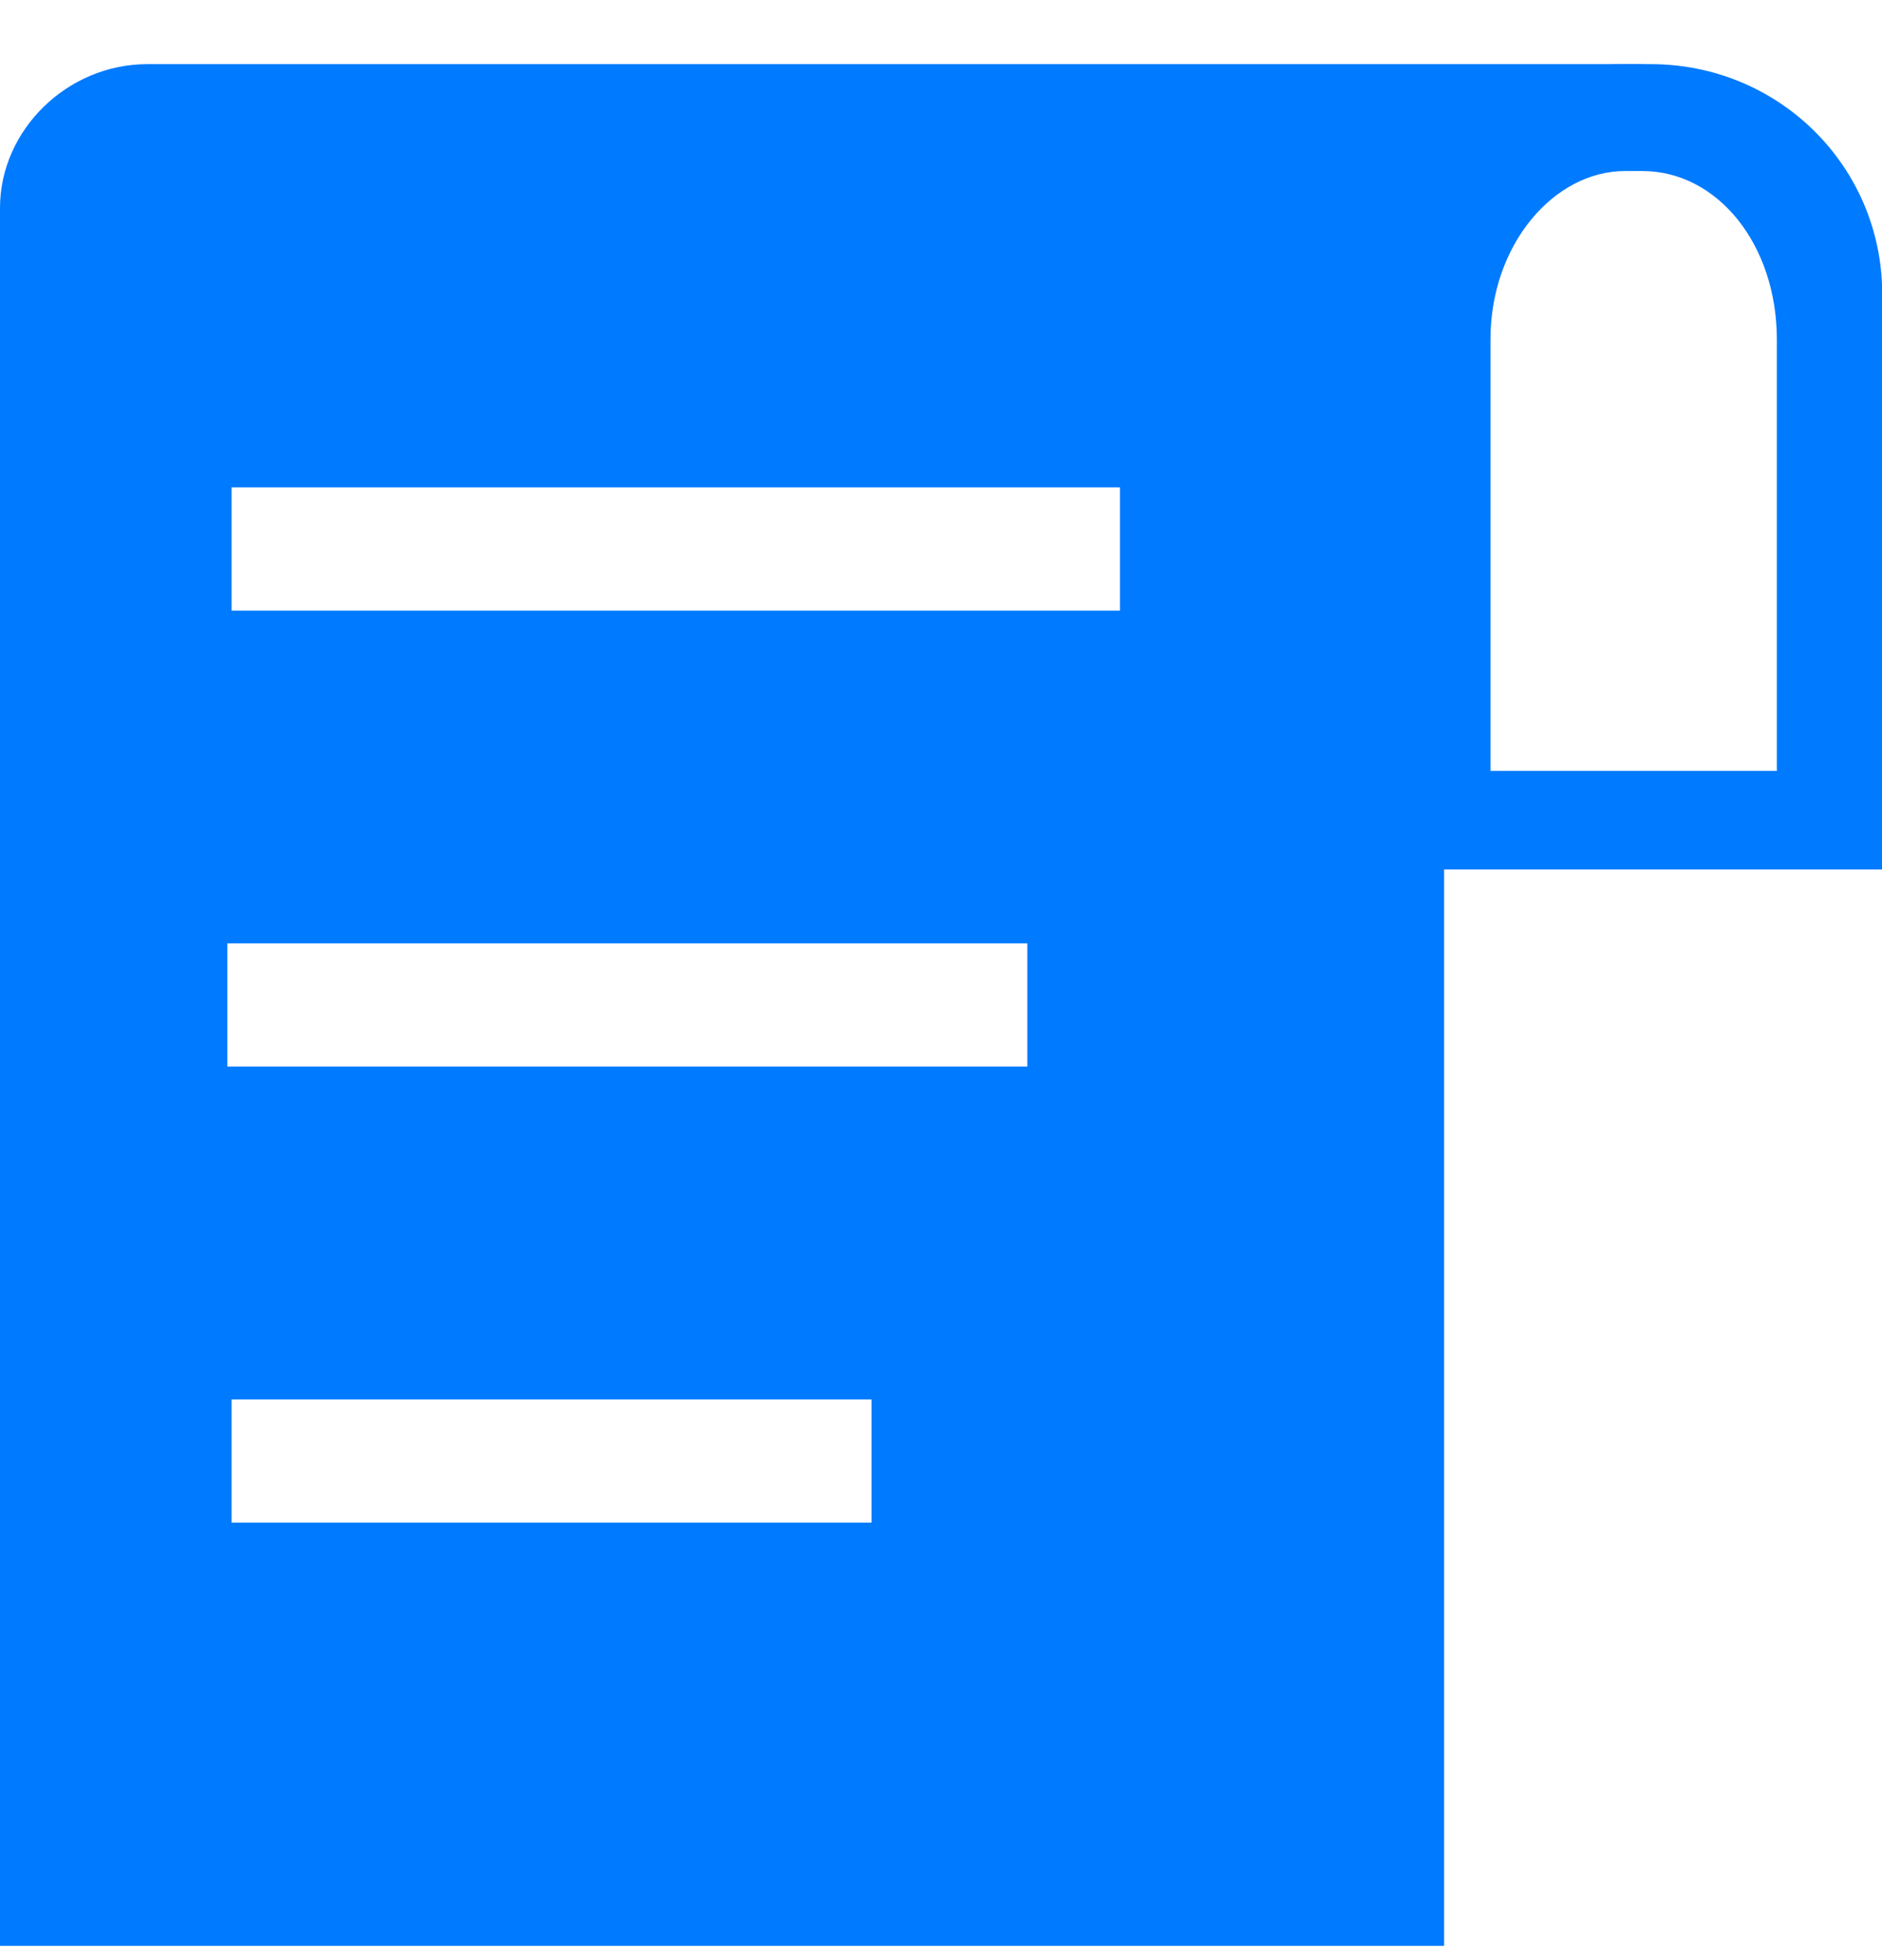
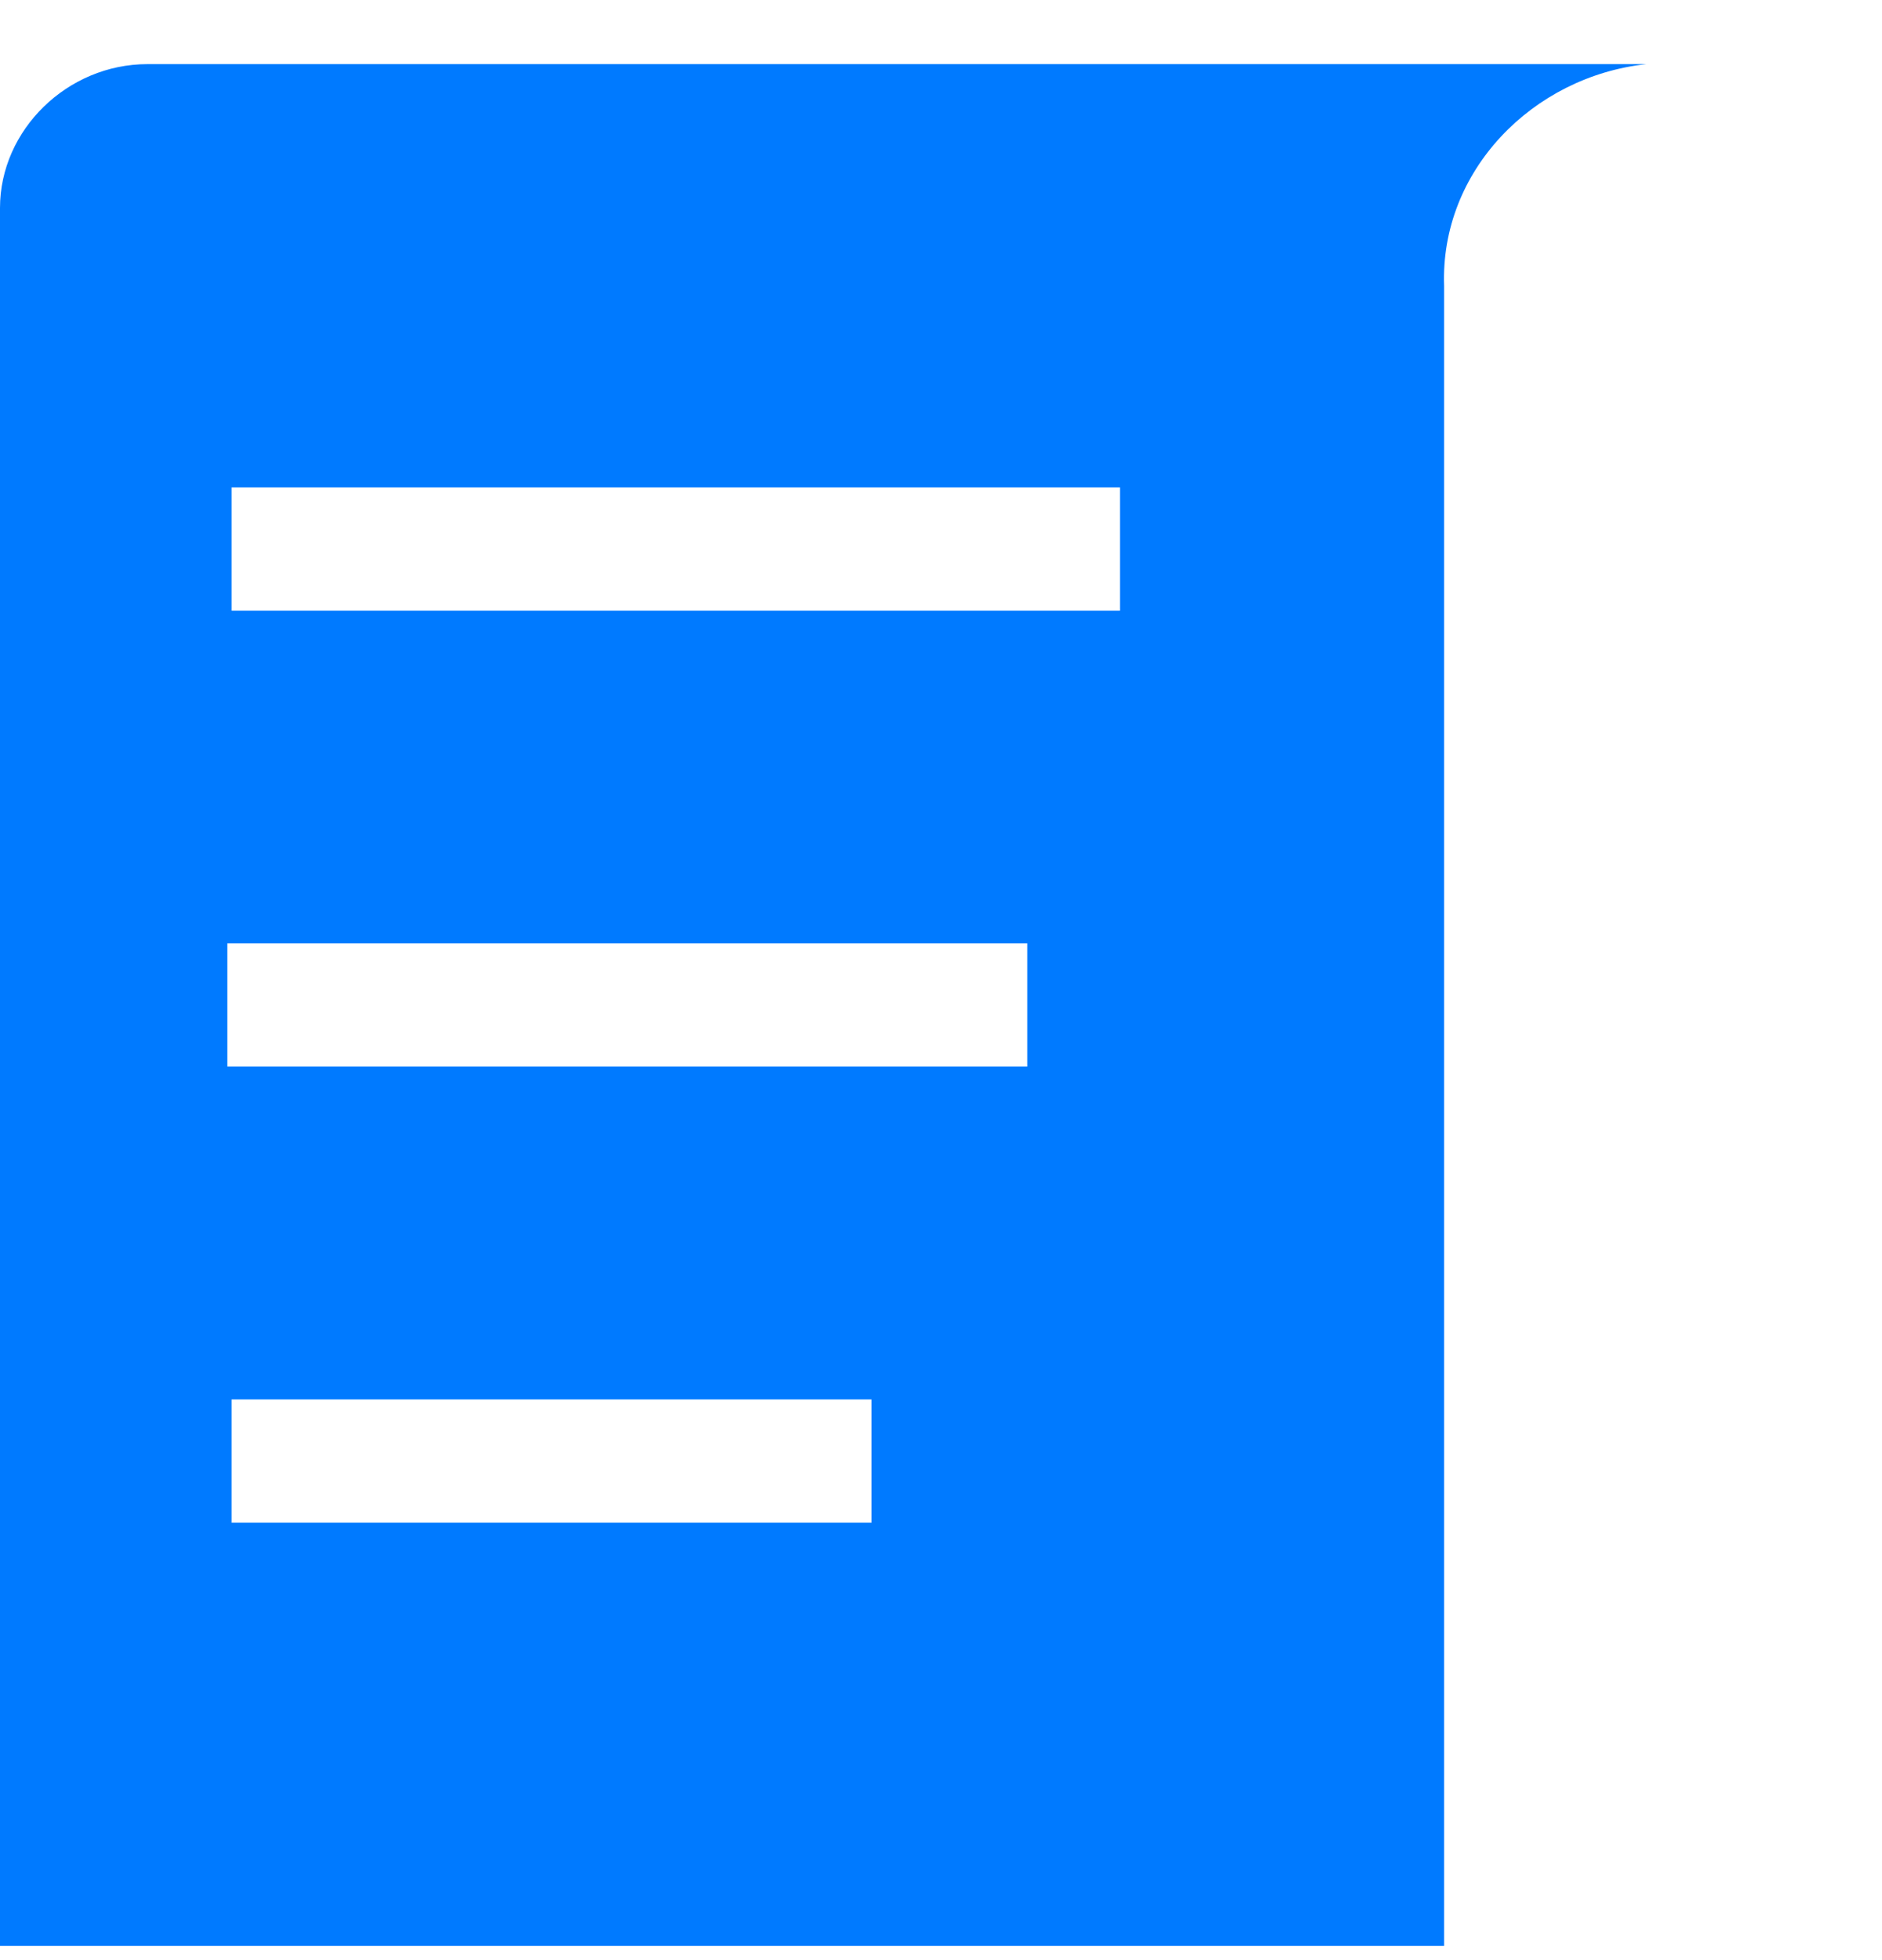
<svg xmlns="http://www.w3.org/2000/svg" width="24" height="25" viewBox="0 0 24 25" fill="none">
  <path d="M20.994 0.818H1.879C0.859 0.818 0 1.657 0 2.652V24.818H18.416V11.089V3.648C18.363 2.181 19.544 0.976 20.994 0.818ZM11.114 19.421H2.953V17.849H11.114V19.421ZM13.101 13.604H2.899V12.032H13.101V13.604ZM14.228 7.788H2.953V6.216H14.282V7.788H14.228Z" fill="#007AFF" />
-   <path d="M21.048 0.818H20.726C19.115 0.818 17.826 2.076 17.826 3.648V11.089H24.001V3.648C23.947 2.076 22.659 0.818 21.048 0.818ZM22.712 9.832H19.007V4.329C19.007 3.124 19.813 2.181 20.726 2.181H20.94C21.907 2.181 22.659 3.124 22.659 4.329V9.832H22.712Z" fill="#007AFF" />
</svg>